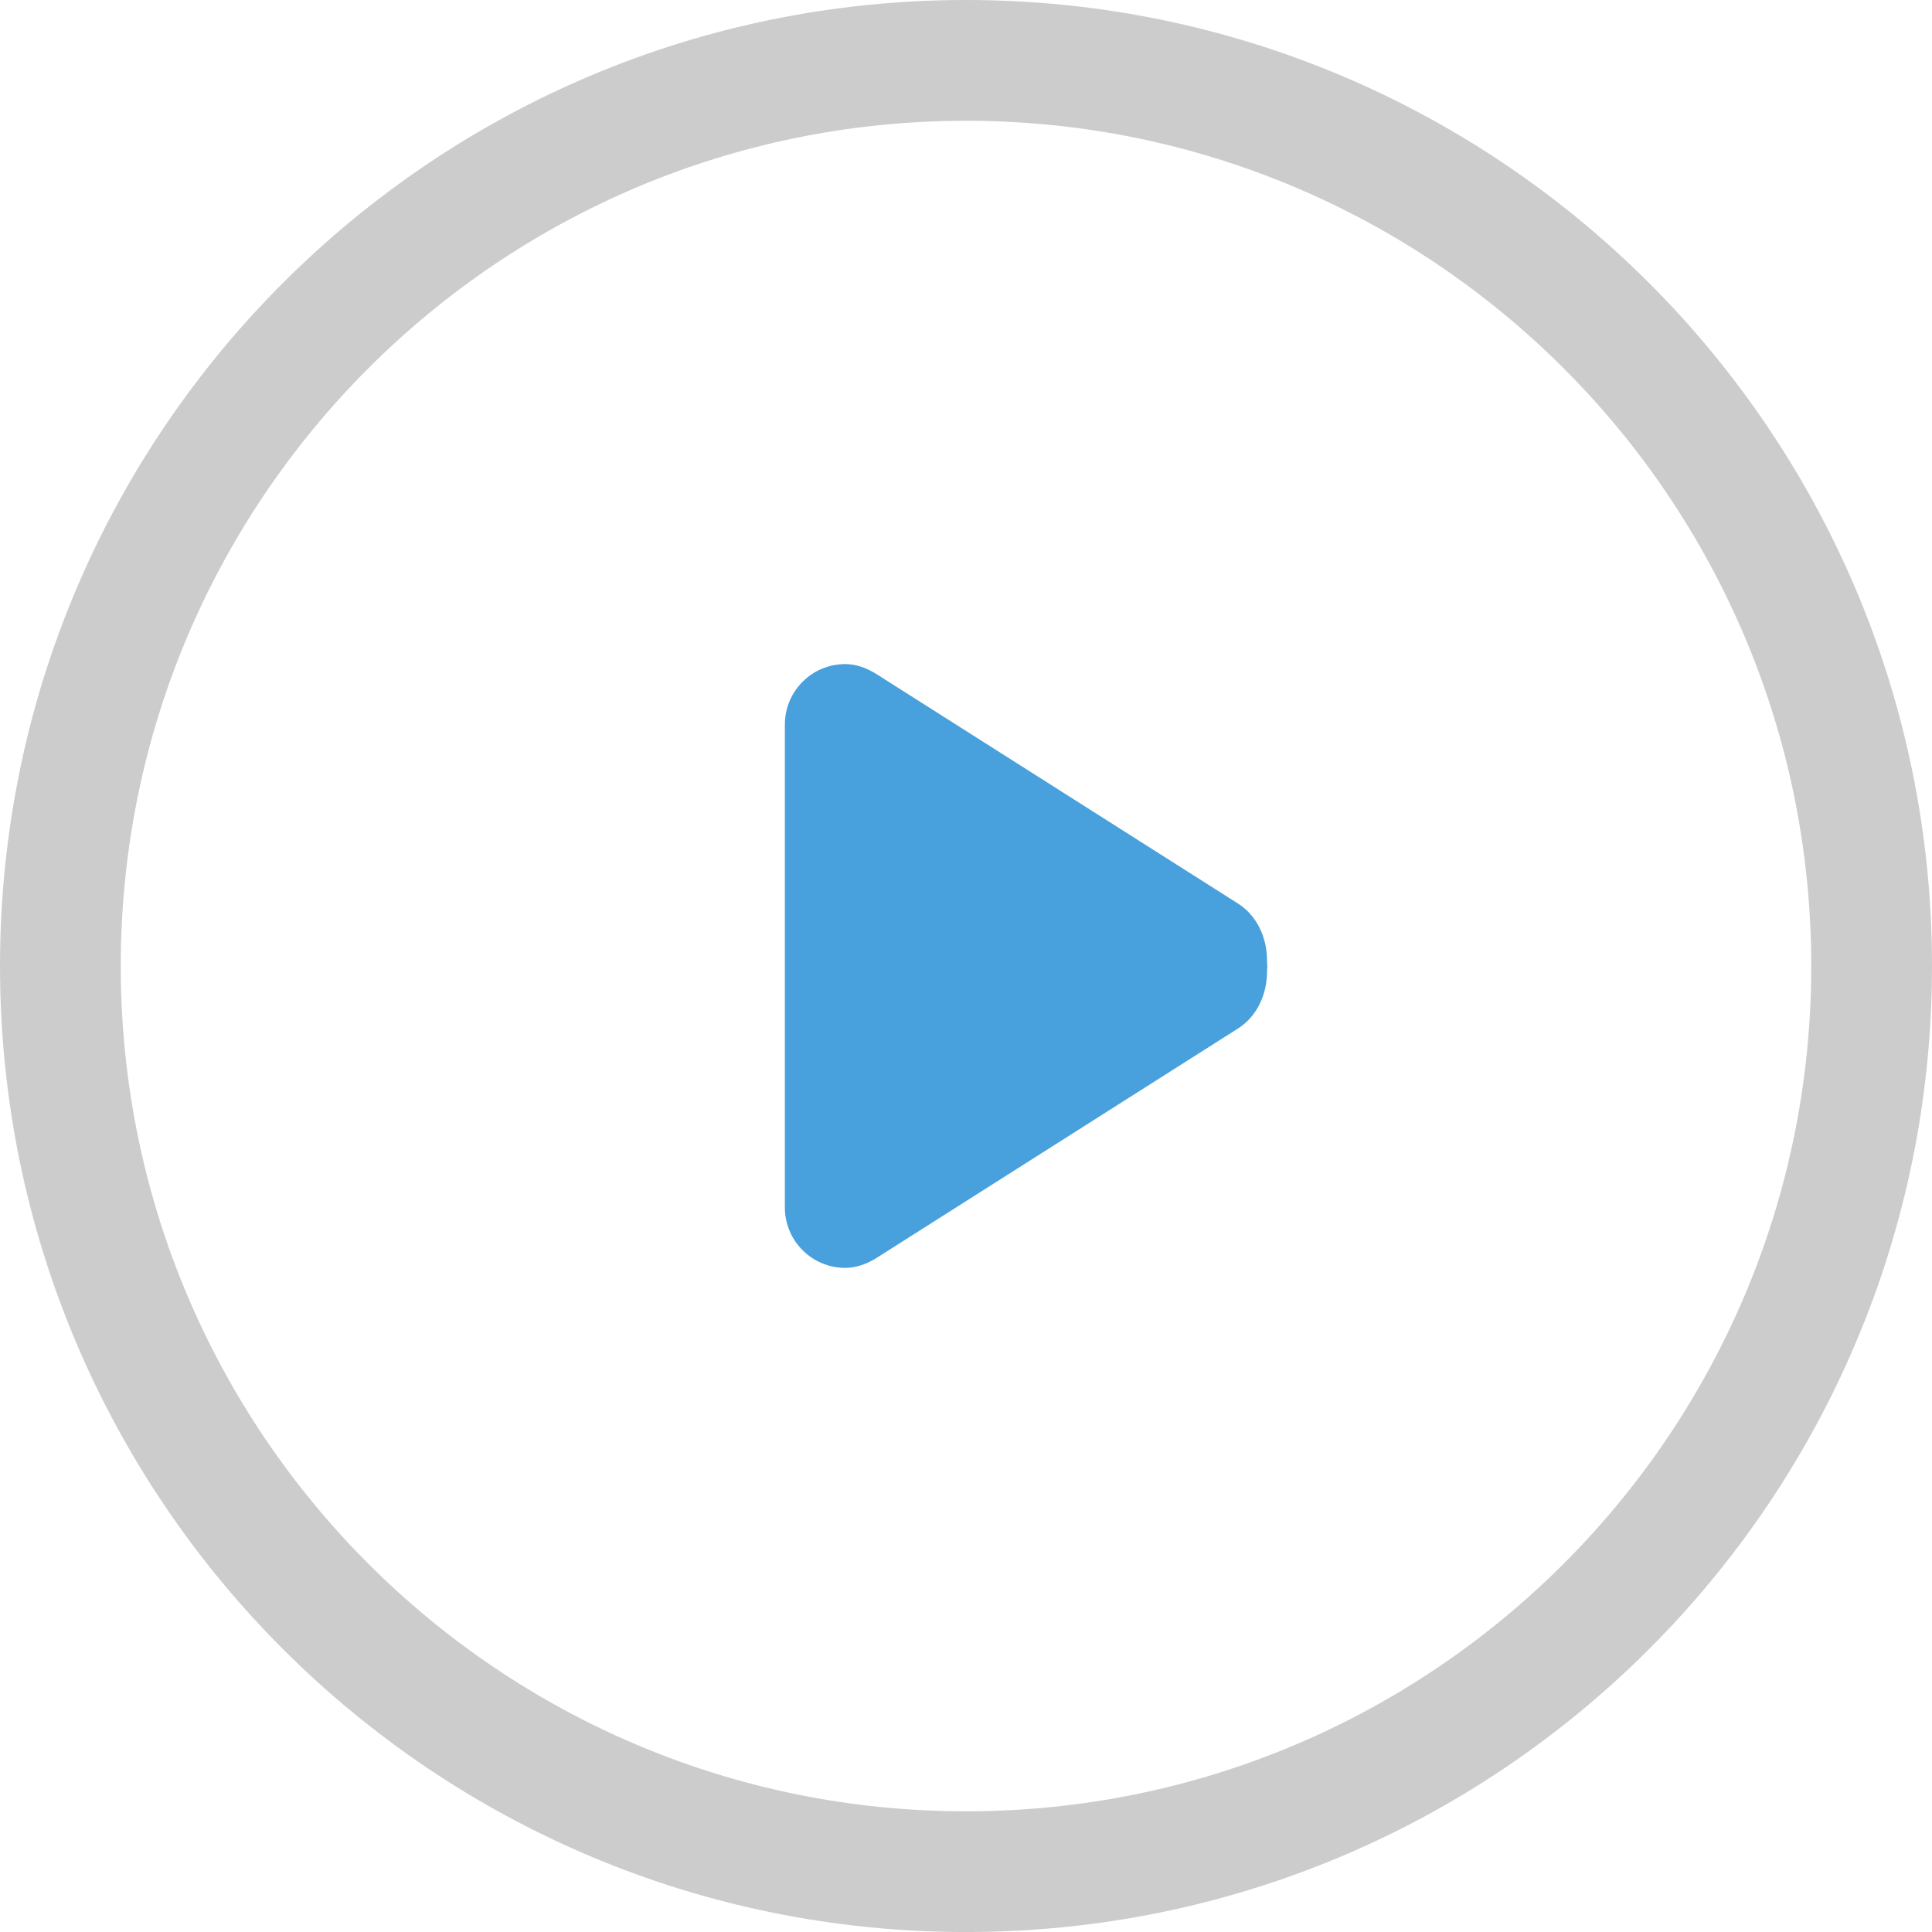
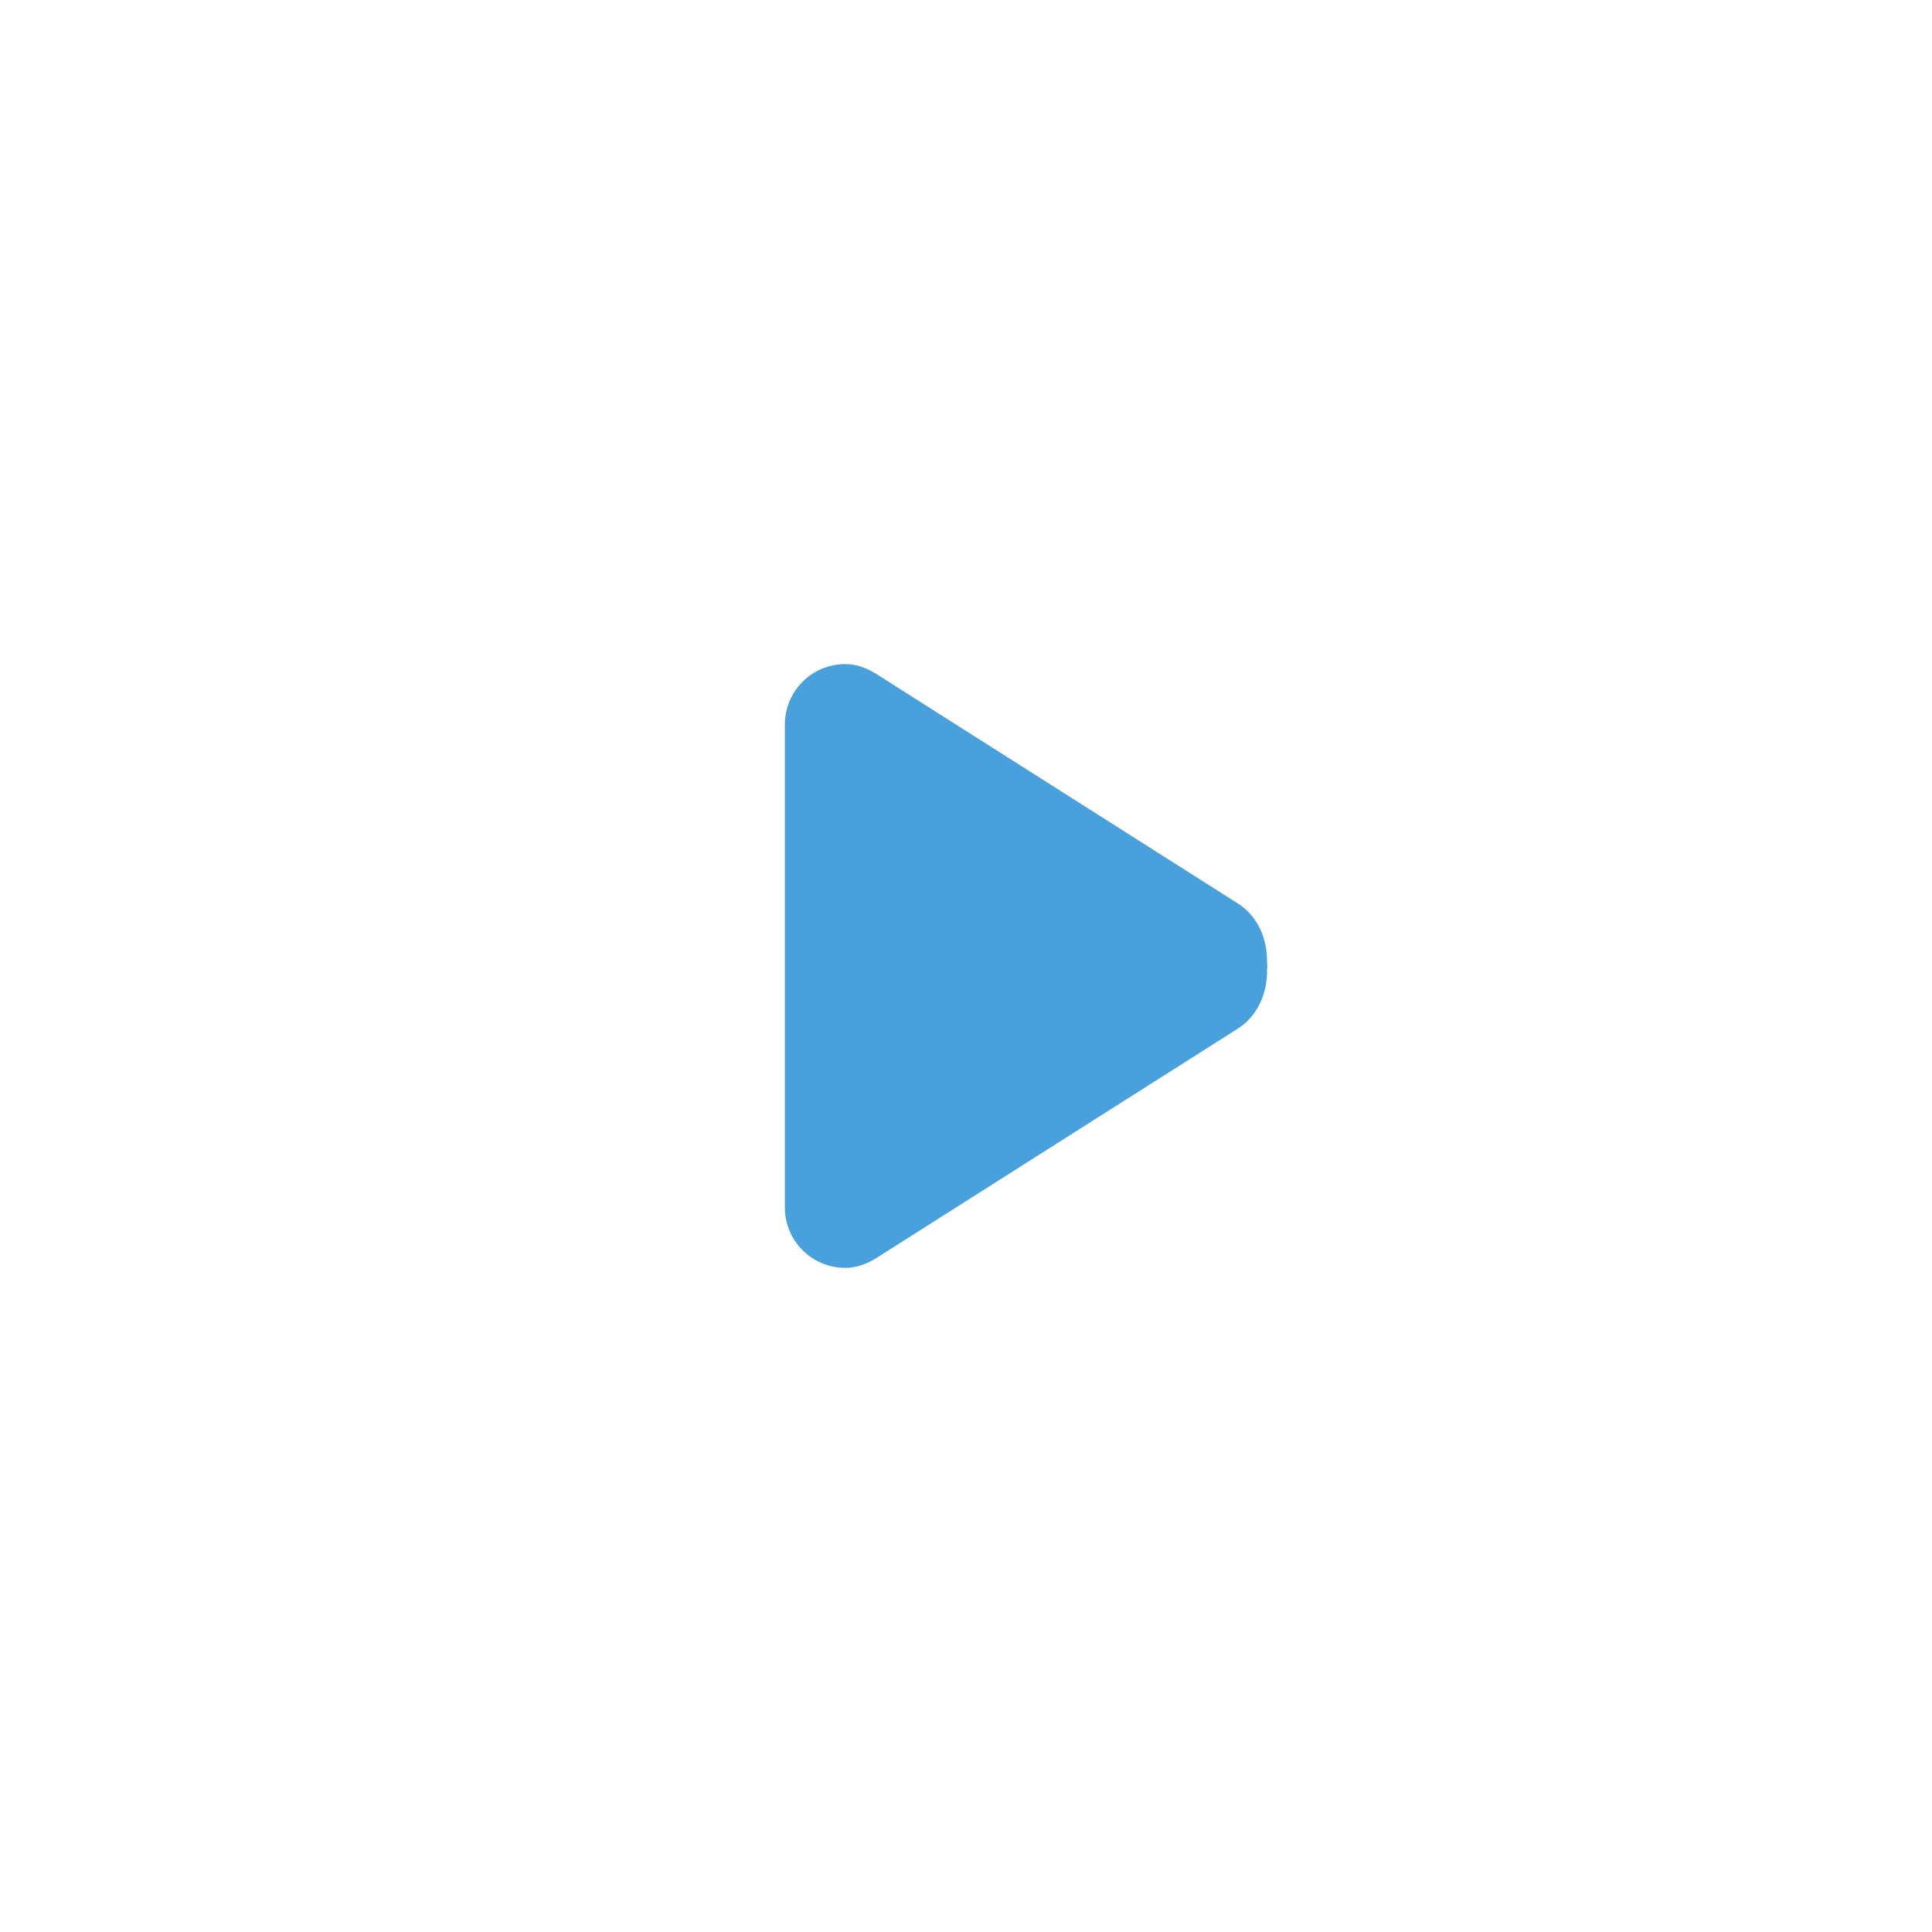
<svg xmlns="http://www.w3.org/2000/svg" version="1.1" id="Layer_1" x="0px" y="0px" width="64px" height="64.001px" viewBox="0 0 64 64.001" style="enable-background:new 0 0 64 64.001;" xml:space="preserve">
  <g id="Elipse_93_">
    <g>
-       <path style="fill-rule:evenodd;clip-rule:evenodd;fill:#CCCCCC;" d="M32,0C14.327,0,0,14.328,0,32.001s14.327,32,32,32    c17.673,0,32-14.327,32-32S49.673,0,32,0z M32,60.002c-15.464,0-28-12.537-28-28.001c0-15.465,12.536-28,28-28s28,12.535,28,28    C60,47.465,47.464,60.002,32,60.002z" />
-     </g>
+       </g>
  </g>
  <g id="Play">
    <g>
      <path style="fill:#48A0DC;" d="M41.972,31.866c0.013-0.769-0.315-1.525-0.964-1.936L29.03,22.327    c-0.306-0.189-0.645-0.328-1.03-0.328c-1.104,0-2,0.896-2,2.001v16.001C26,41.104,26.896,42,28,42c0.371,0,0.7-0.129,0.998-0.305    l12.01-7.623c0.649-0.412,0.978-1.168,0.964-1.937c0.006-0.046,0.005-0.089,0.009-0.135    C41.977,31.955,41.978,31.911,41.972,31.866z" />
    </g>
  </g>
  <g>
</g>
  <g>
</g>
  <g>
</g>
  <g>
</g>
  <g>
</g>
  <g>
</g>
  <g>
</g>
  <g>
</g>
  <g>
</g>
  <g>
</g>
  <g>
</g>
  <g>
</g>
  <g>
</g>
  <g>
</g>
  <g>
</g>
</svg>